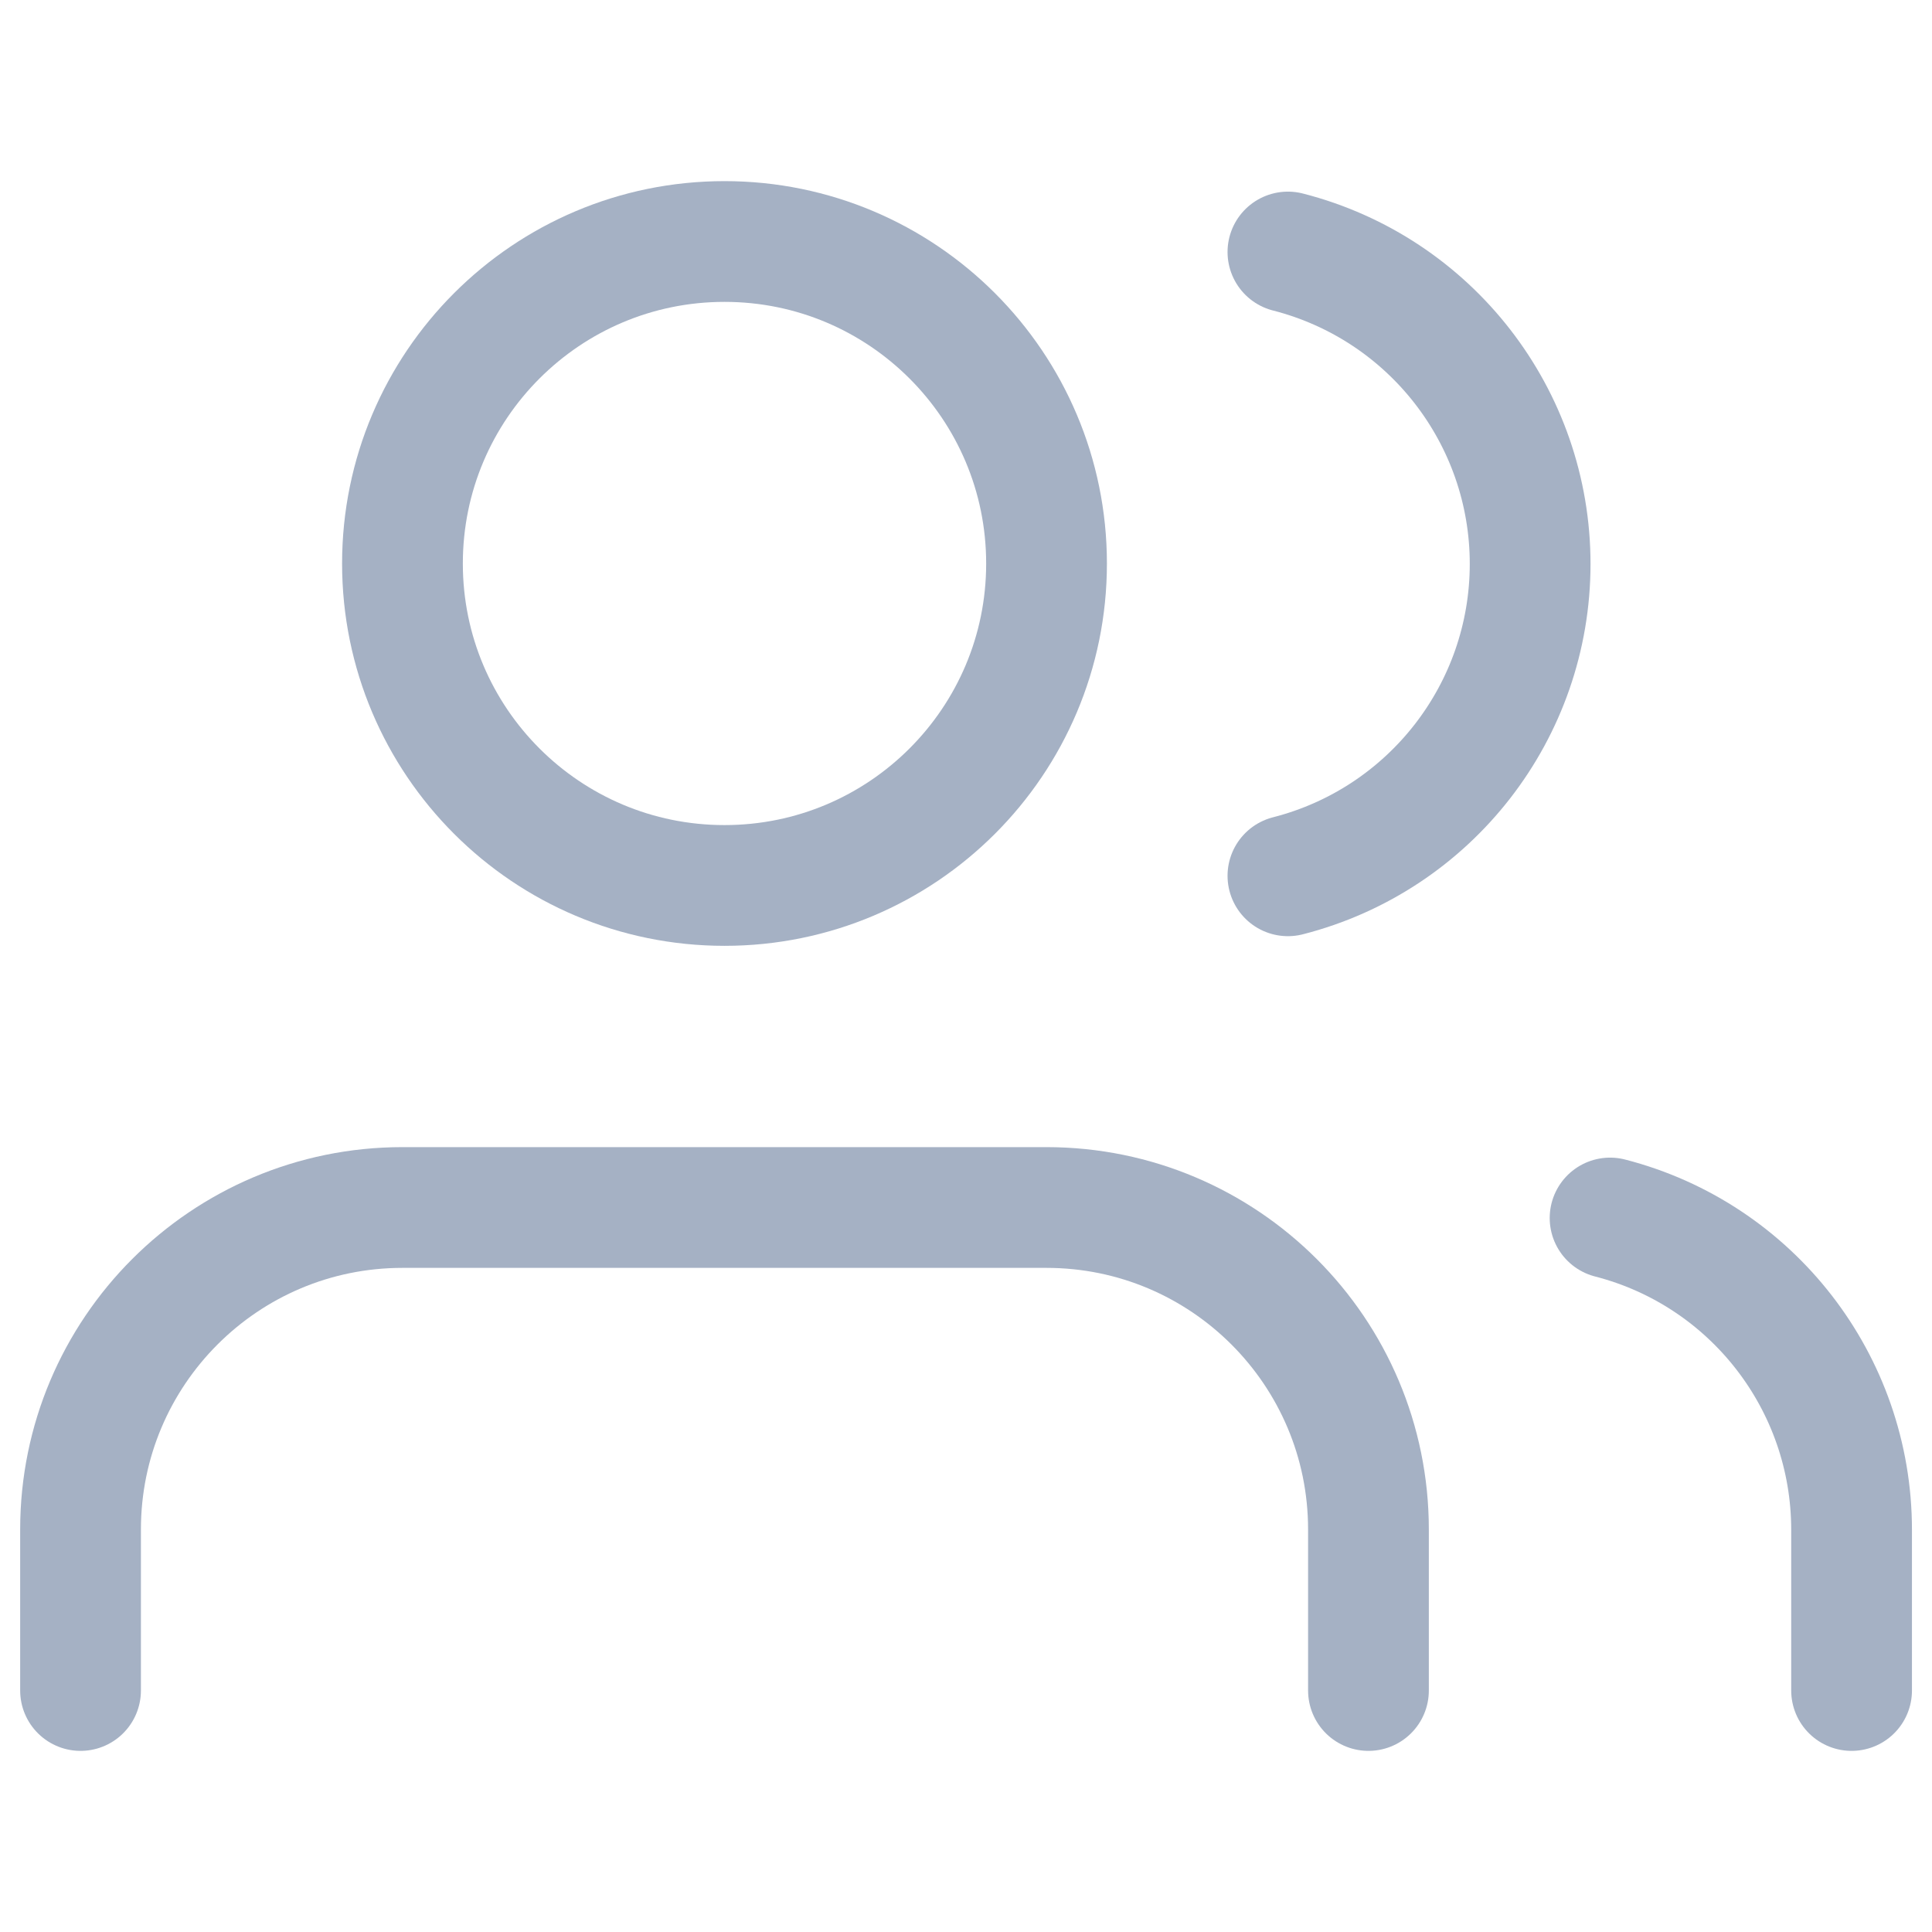
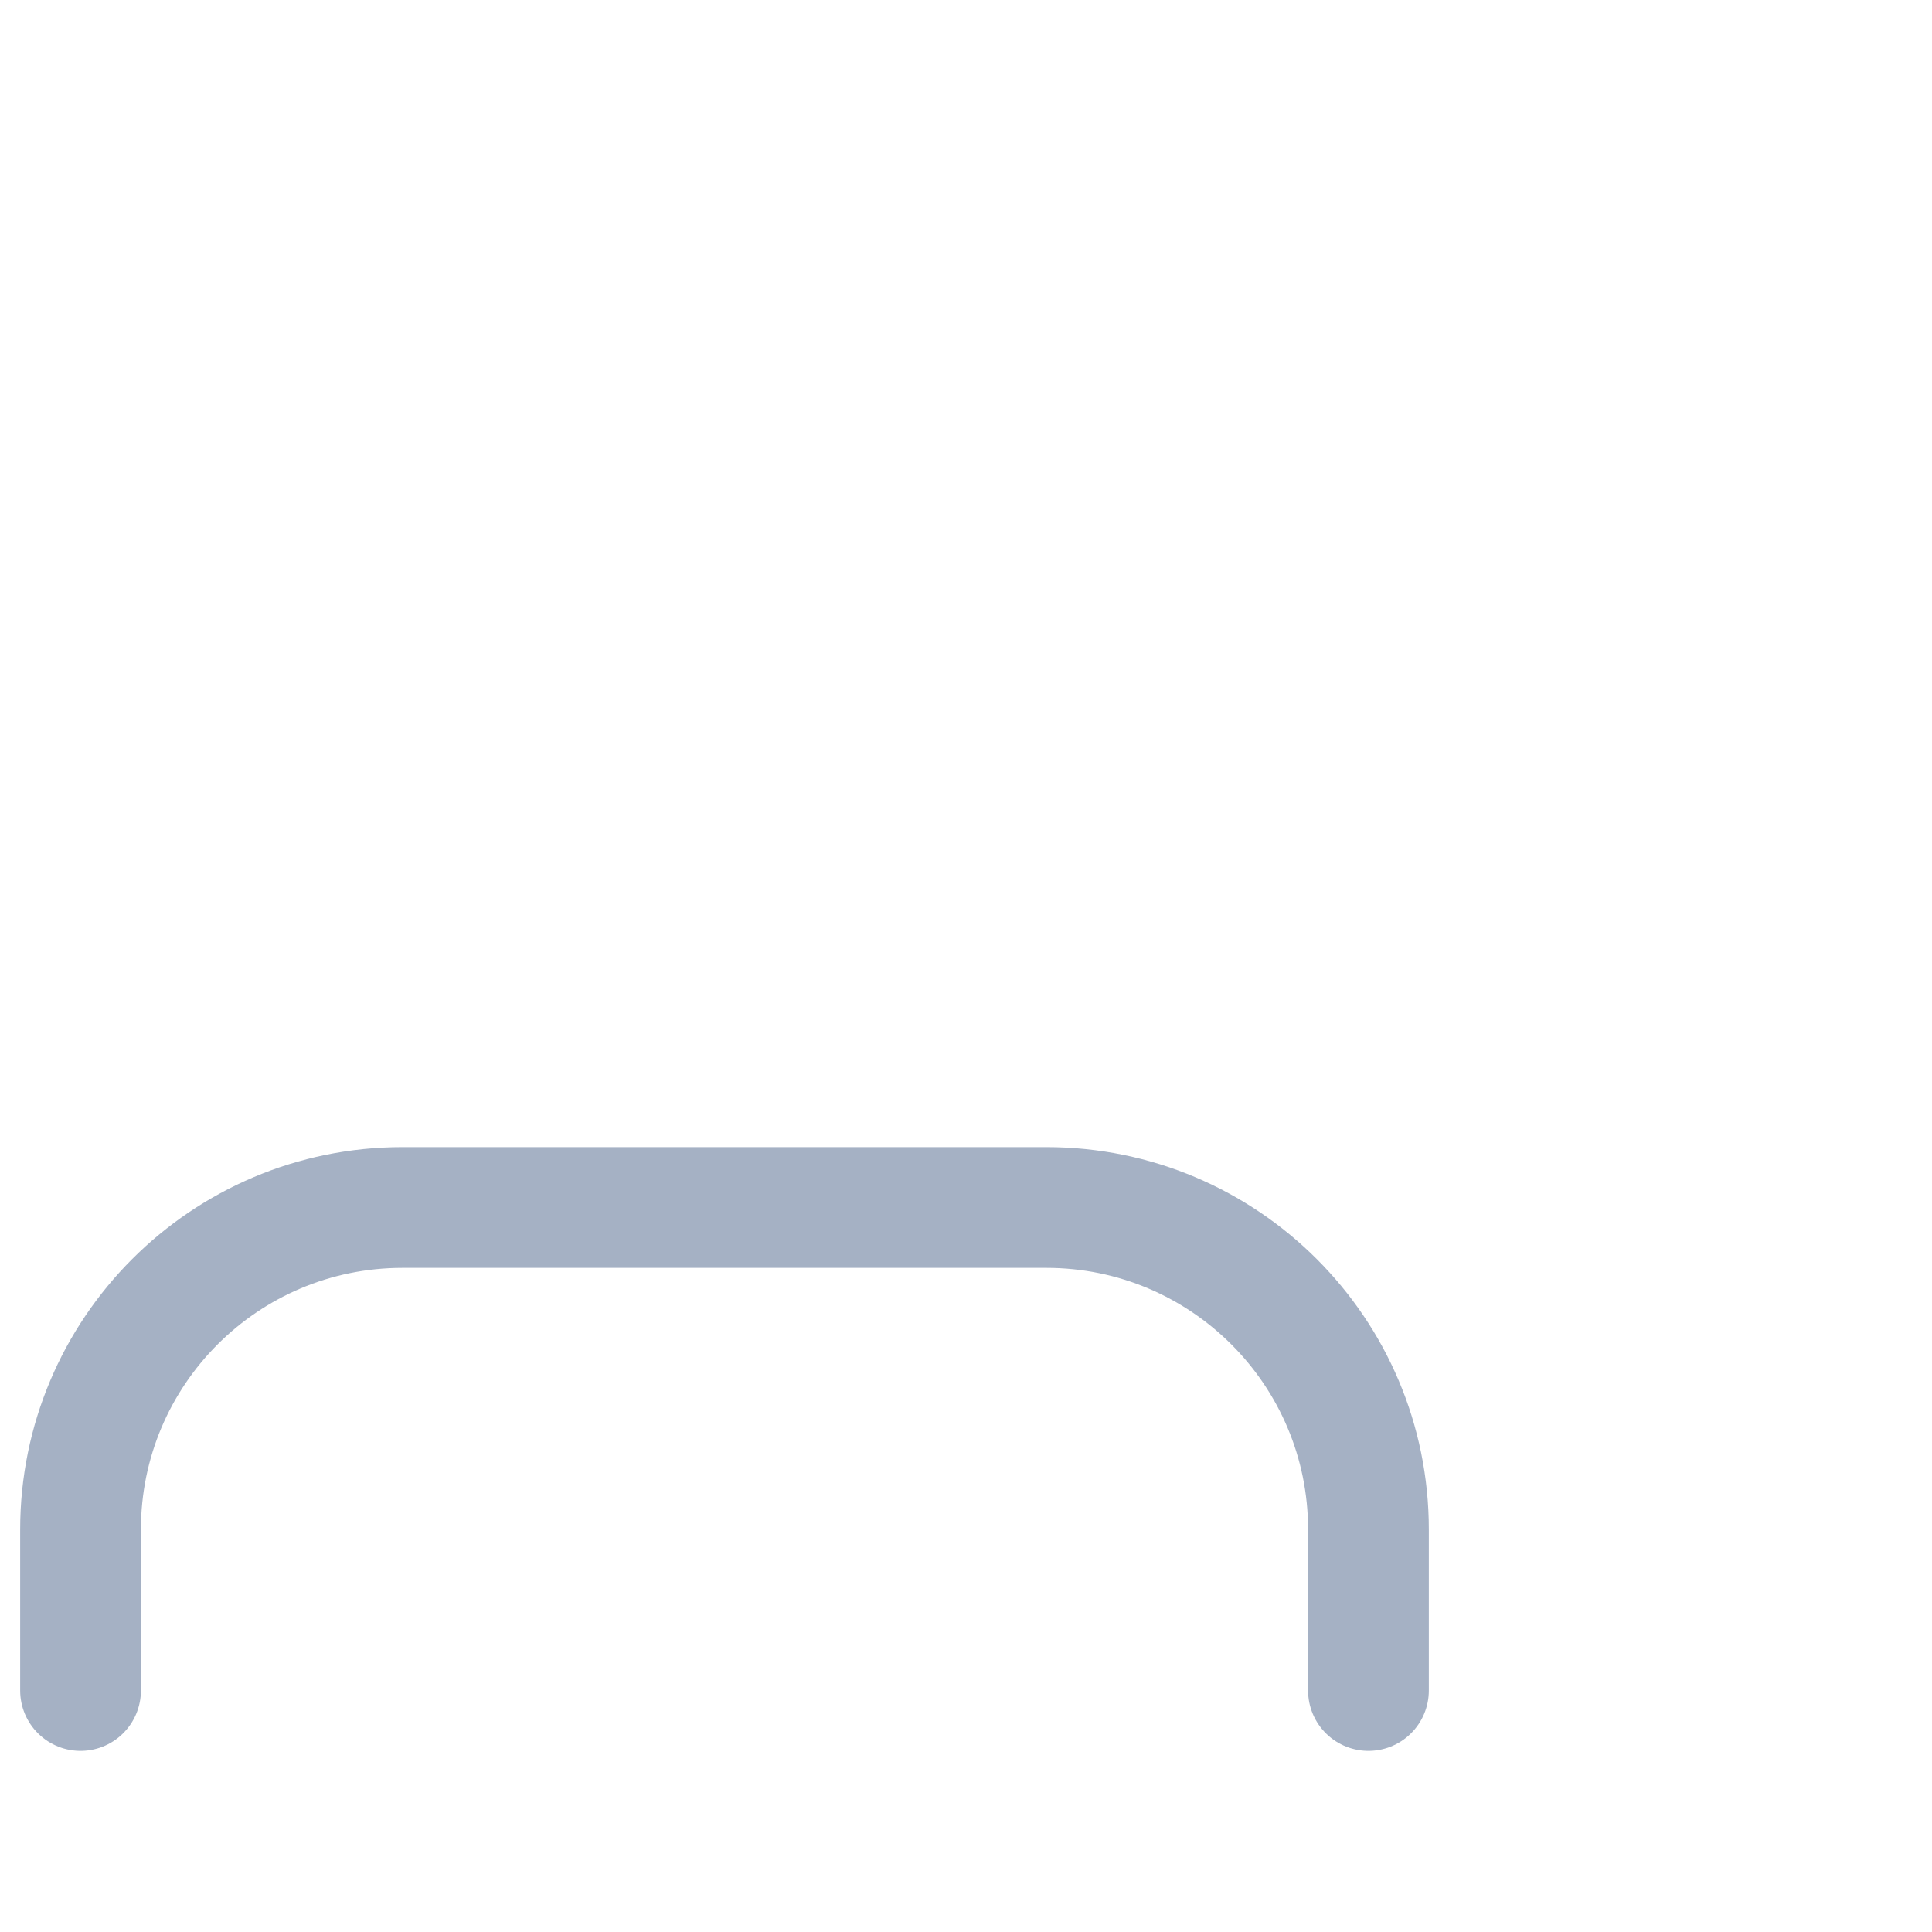
<svg xmlns="http://www.w3.org/2000/svg" width="16" height="16" viewBox="0 0 16 16" fill="none">
  <path d="M11.333 14V12.667C11.333 11.194 10.139 10 8.666 10H3.333C1.86 10 0.667 11.194 0.667 12.667V14" stroke="#A5B1C4" stroke-linecap="round" stroke-linejoin="round" />
-   <path fill-rule="evenodd" clip-rule="evenodd" d="M6 7.333C7.473 7.333 8.667 6.139 8.667 4.667C8.667 3.194 7.473 2 6 2C4.527 2 3.333 3.194 3.333 4.667C3.333 6.139 4.527 7.333 6 7.333Z" stroke="#A5B1C4" stroke-linecap="round" stroke-linejoin="round" />
-   <path d="M15.334 14V12.667C15.333 11.451 14.51 10.39 13.334 10.087" stroke="#A5B1C4" stroke-linecap="round" stroke-linejoin="round" />
-   <path d="M10.666 2.087C11.846 2.389 12.672 3.452 12.672 4.67C12.672 5.888 11.846 6.951 10.666 7.253" stroke="#A5B1C4" stroke-linecap="round" stroke-linejoin="round" />
</svg>